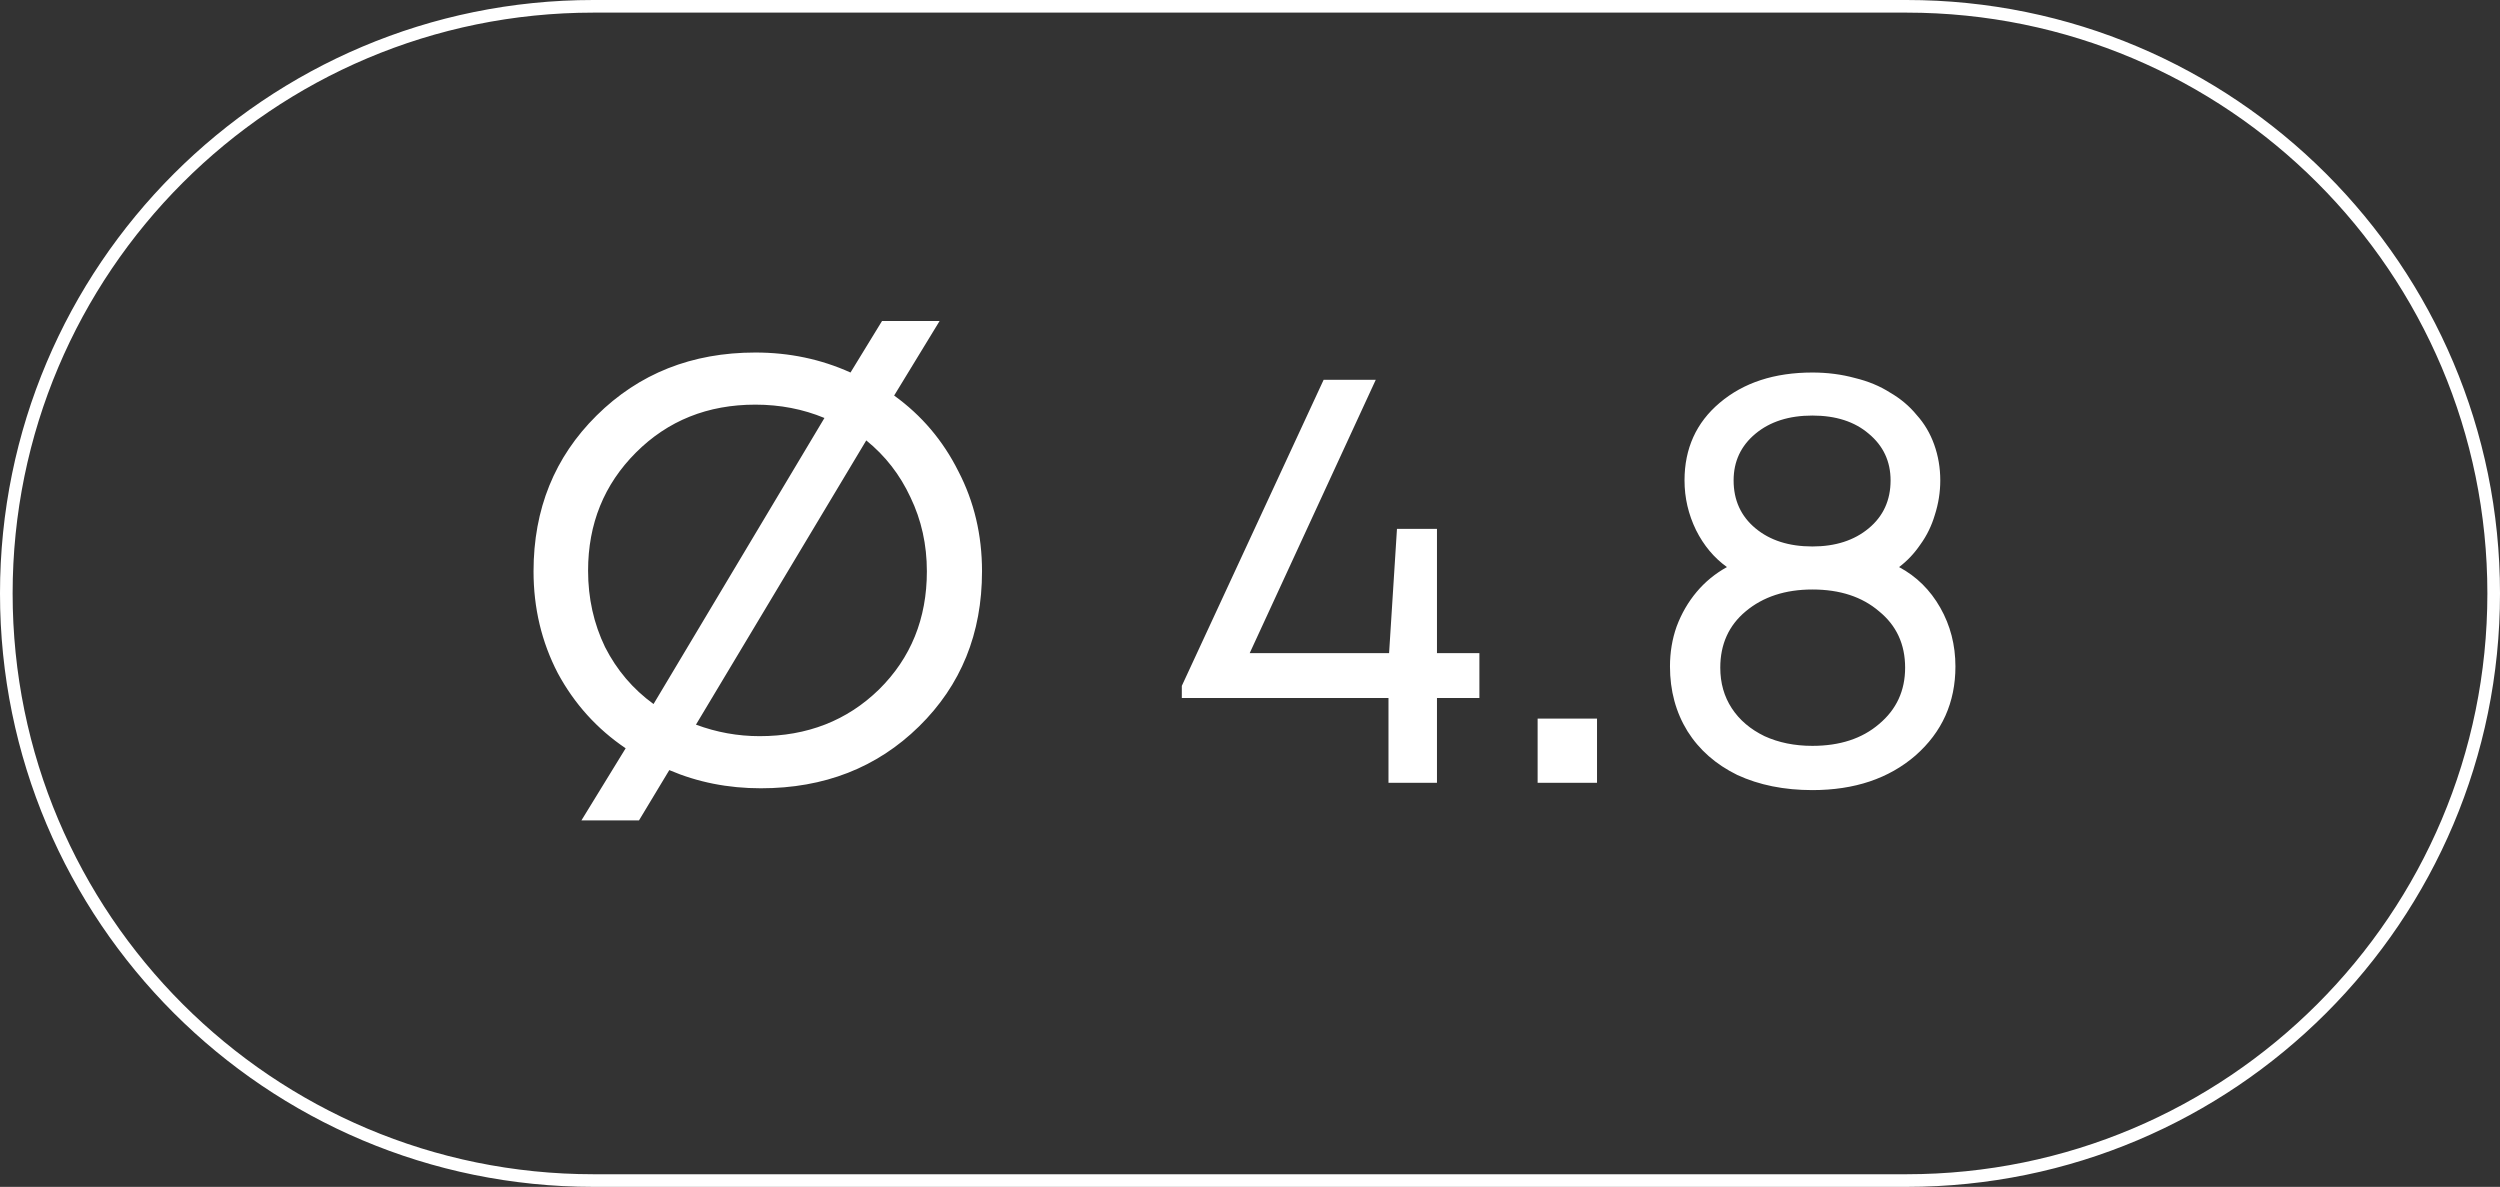
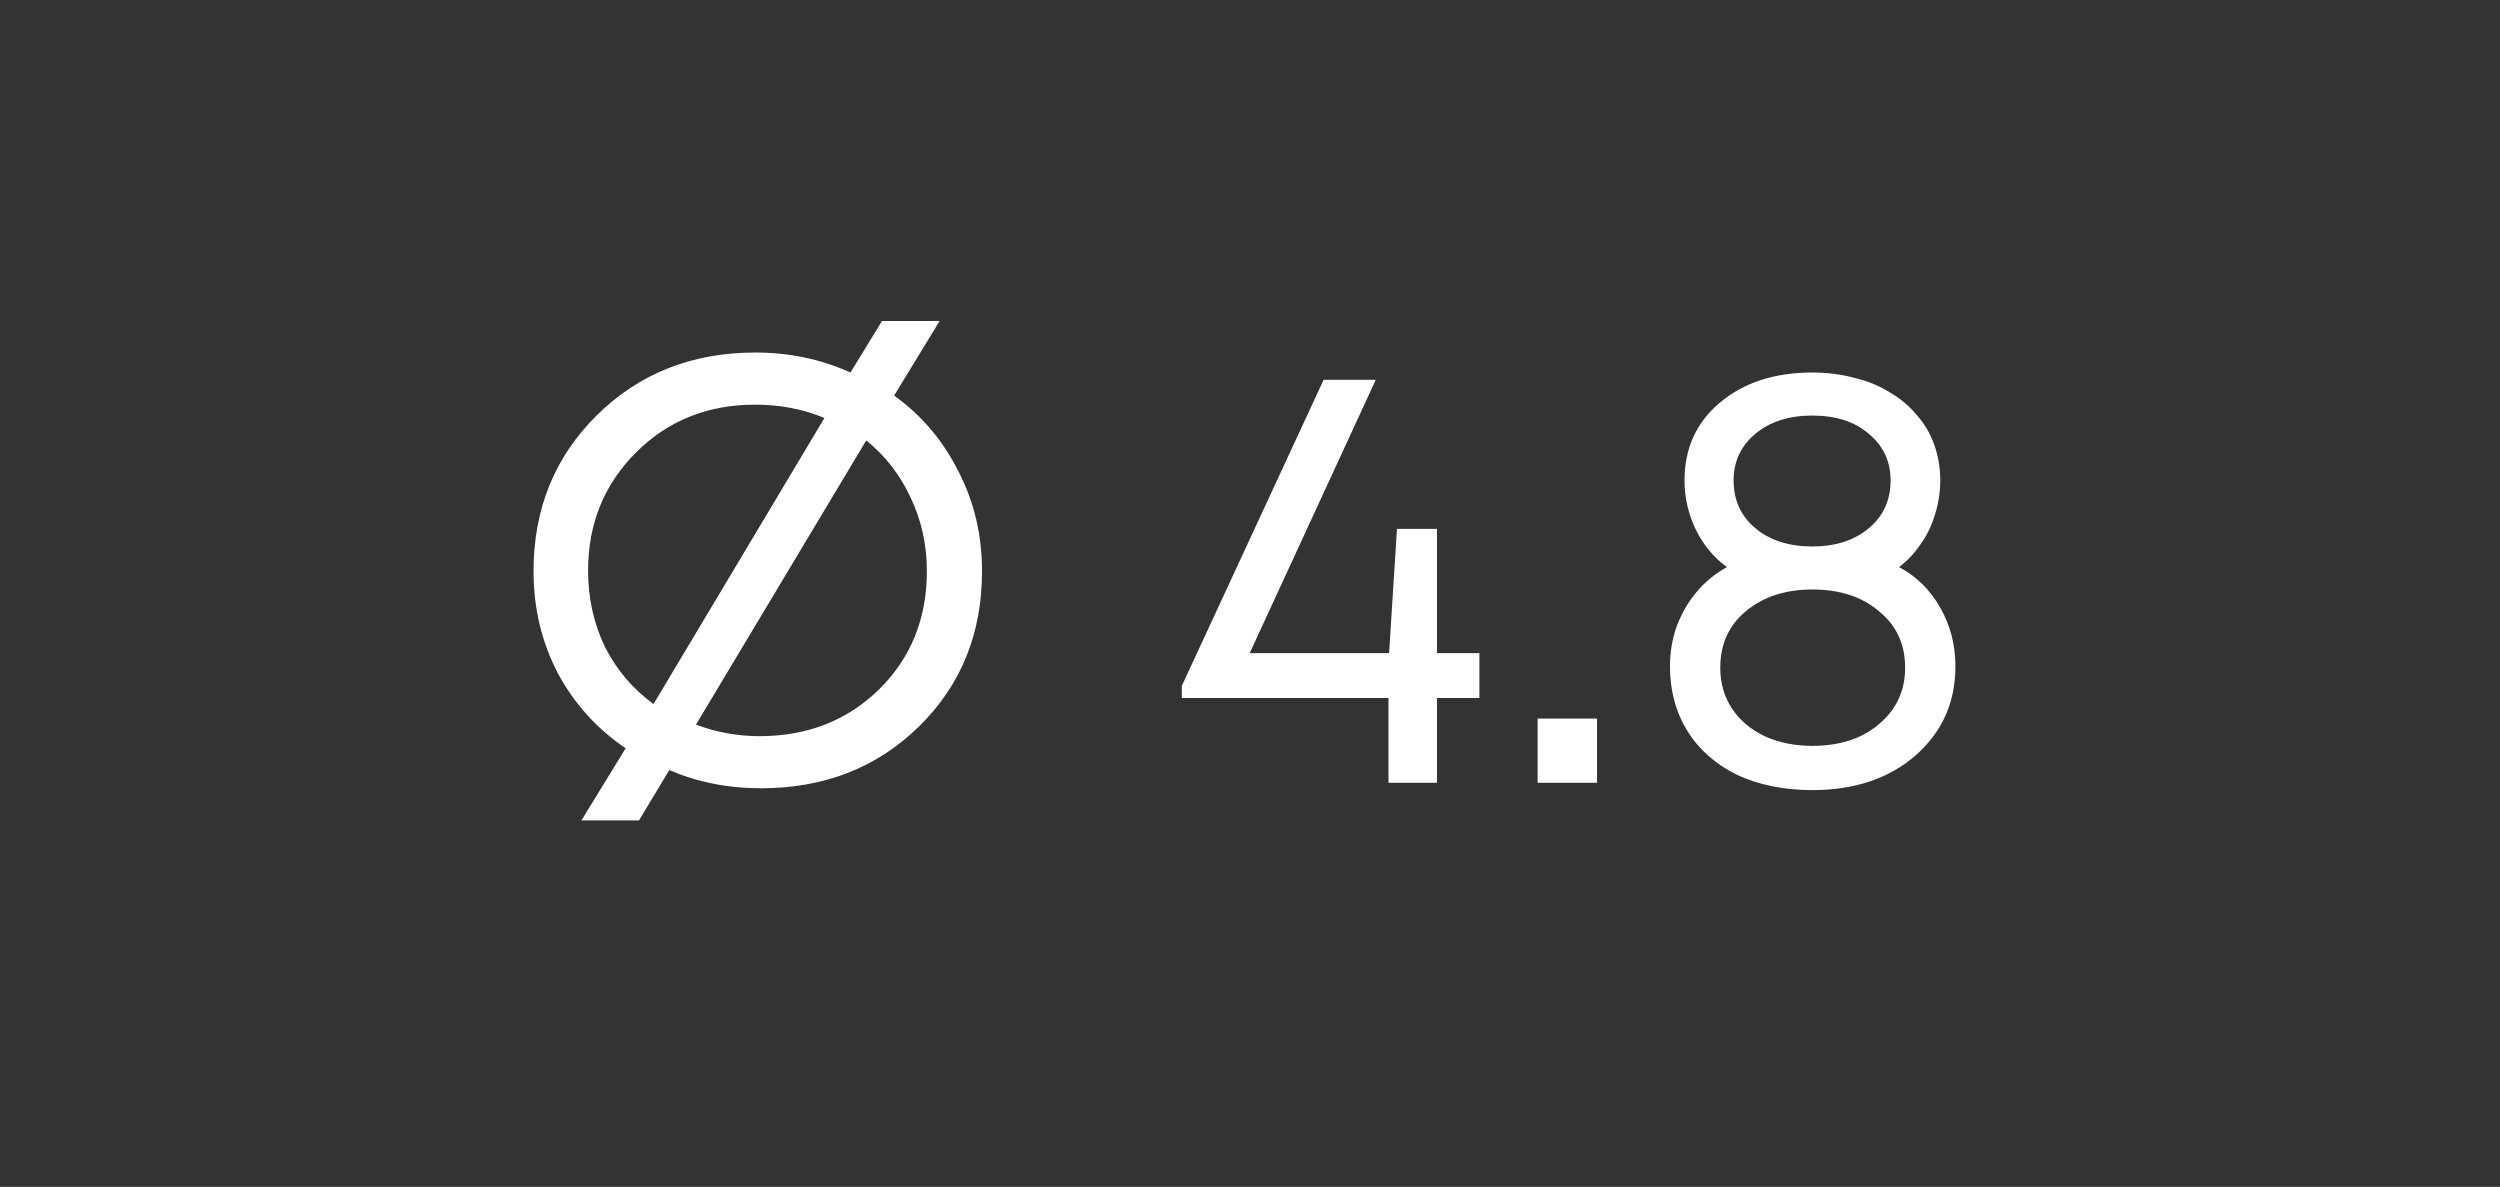
<svg xmlns="http://www.w3.org/2000/svg" width="99" height="47" viewBox="0 0 99 47" fill="none">
  <rect x="0" y="0" width="99" height="47" fill="#333333" stroke="none" />
-   <path d="M23.5 0.25H75.5C88.341 0.25 98.75 10.659 98.75 23.5C98.75 36.341 88.341 46.75 75.5 46.75H23.5C10.659 46.75 0.25 36.341 0.25 23.5C0.25 10.659 10.659 0.25 23.5 0.25Z" stroke="white" stroke-width="0.5" />
  <path d="M35.408 15.664C36.496 16.448 37.344 17.448 37.952 18.664C38.576 19.864 38.888 21.184 38.888 22.624C38.888 25.088 38.056 27.136 36.392 28.768C34.728 30.4 32.64 31.216 30.128 31.216C28.832 31.216 27.624 30.976 26.504 30.496L25.304 32.488H23.024L24.776 29.632C23.64 28.864 22.744 27.872 22.088 26.656C21.448 25.424 21.128 24.08 21.128 22.624C21.128 20.16 21.96 18.104 23.624 16.456C25.304 14.792 27.4 13.96 29.912 13.96C31.256 13.96 32.512 14.224 33.68 14.752L34.928 12.712H37.208L35.408 15.664ZM23.288 22.6C23.288 23.688 23.512 24.696 23.96 25.624C24.424 26.536 25.064 27.288 25.88 27.88L32.648 16.552C31.8 16.2 30.888 16.024 29.912 16.024C28.024 16.024 26.448 16.656 25.184 17.92C23.92 19.184 23.288 20.744 23.288 22.6ZM30.08 29.152C31.968 29.152 33.544 28.536 34.808 27.304C36.072 26.056 36.704 24.496 36.704 22.624C36.704 21.568 36.488 20.592 36.056 19.696C35.64 18.8 35.056 18.048 34.304 17.44L27.56 28.696C28.376 29 29.216 29.152 30.08 29.152ZM58.584 25.864V27.64H56.904V31H54.984V27.64H46.8V27.16L52.416 15.04H54.48L49.488 25.864H55.008L55.32 20.944H56.904V25.864H58.584ZM60.89 31V28.456H63.242V31H60.89ZM75.203 22.456C75.891 22.824 76.435 23.36 76.835 24.064C77.235 24.768 77.435 25.544 77.435 26.392C77.435 27.816 76.907 28.992 75.851 29.92C74.795 30.832 73.435 31.288 71.771 31.288C70.651 31.288 69.659 31.088 68.795 30.688C67.947 30.272 67.291 29.696 66.827 28.96C66.363 28.208 66.131 27.352 66.131 26.392C66.131 25.832 66.219 25.304 66.395 24.808C66.587 24.296 66.851 23.84 67.187 23.44C67.523 23.04 67.923 22.712 68.387 22.456C67.875 22.088 67.467 21.6 67.163 20.992C66.859 20.368 66.707 19.712 66.707 19.024C66.707 17.76 67.171 16.736 68.099 15.952C69.043 15.152 70.267 14.752 71.771 14.752C72.363 14.752 72.923 14.824 73.451 14.968C73.979 15.096 74.443 15.288 74.843 15.544C75.259 15.784 75.611 16.08 75.899 16.432C76.203 16.768 76.435 17.16 76.595 17.608C76.755 18.056 76.835 18.528 76.835 19.024C76.835 19.488 76.763 19.944 76.619 20.392C76.491 20.824 76.299 21.216 76.043 21.568C75.803 21.92 75.523 22.216 75.203 22.456ZM71.771 16.456C70.843 16.456 70.091 16.696 69.515 17.176C68.939 17.656 68.651 18.272 68.651 19.024C68.651 19.808 68.939 20.44 69.515 20.92C70.091 21.4 70.843 21.64 71.771 21.64C72.683 21.64 73.427 21.4 74.003 20.92C74.579 20.44 74.867 19.808 74.867 19.024C74.867 18.272 74.579 17.656 74.003 17.176C73.443 16.696 72.699 16.456 71.771 16.456ZM71.771 29.536C72.859 29.536 73.739 29.248 74.411 28.672C75.099 28.096 75.443 27.352 75.443 26.44C75.443 25.512 75.099 24.768 74.411 24.208C73.739 23.632 72.859 23.344 71.771 23.344C70.699 23.344 69.819 23.632 69.131 24.208C68.459 24.768 68.123 25.512 68.123 26.44C68.123 27.048 68.275 27.584 68.579 28.048C68.883 28.512 69.315 28.88 69.875 29.152C70.435 29.408 71.067 29.536 71.771 29.536Z" fill="white" />
</svg>